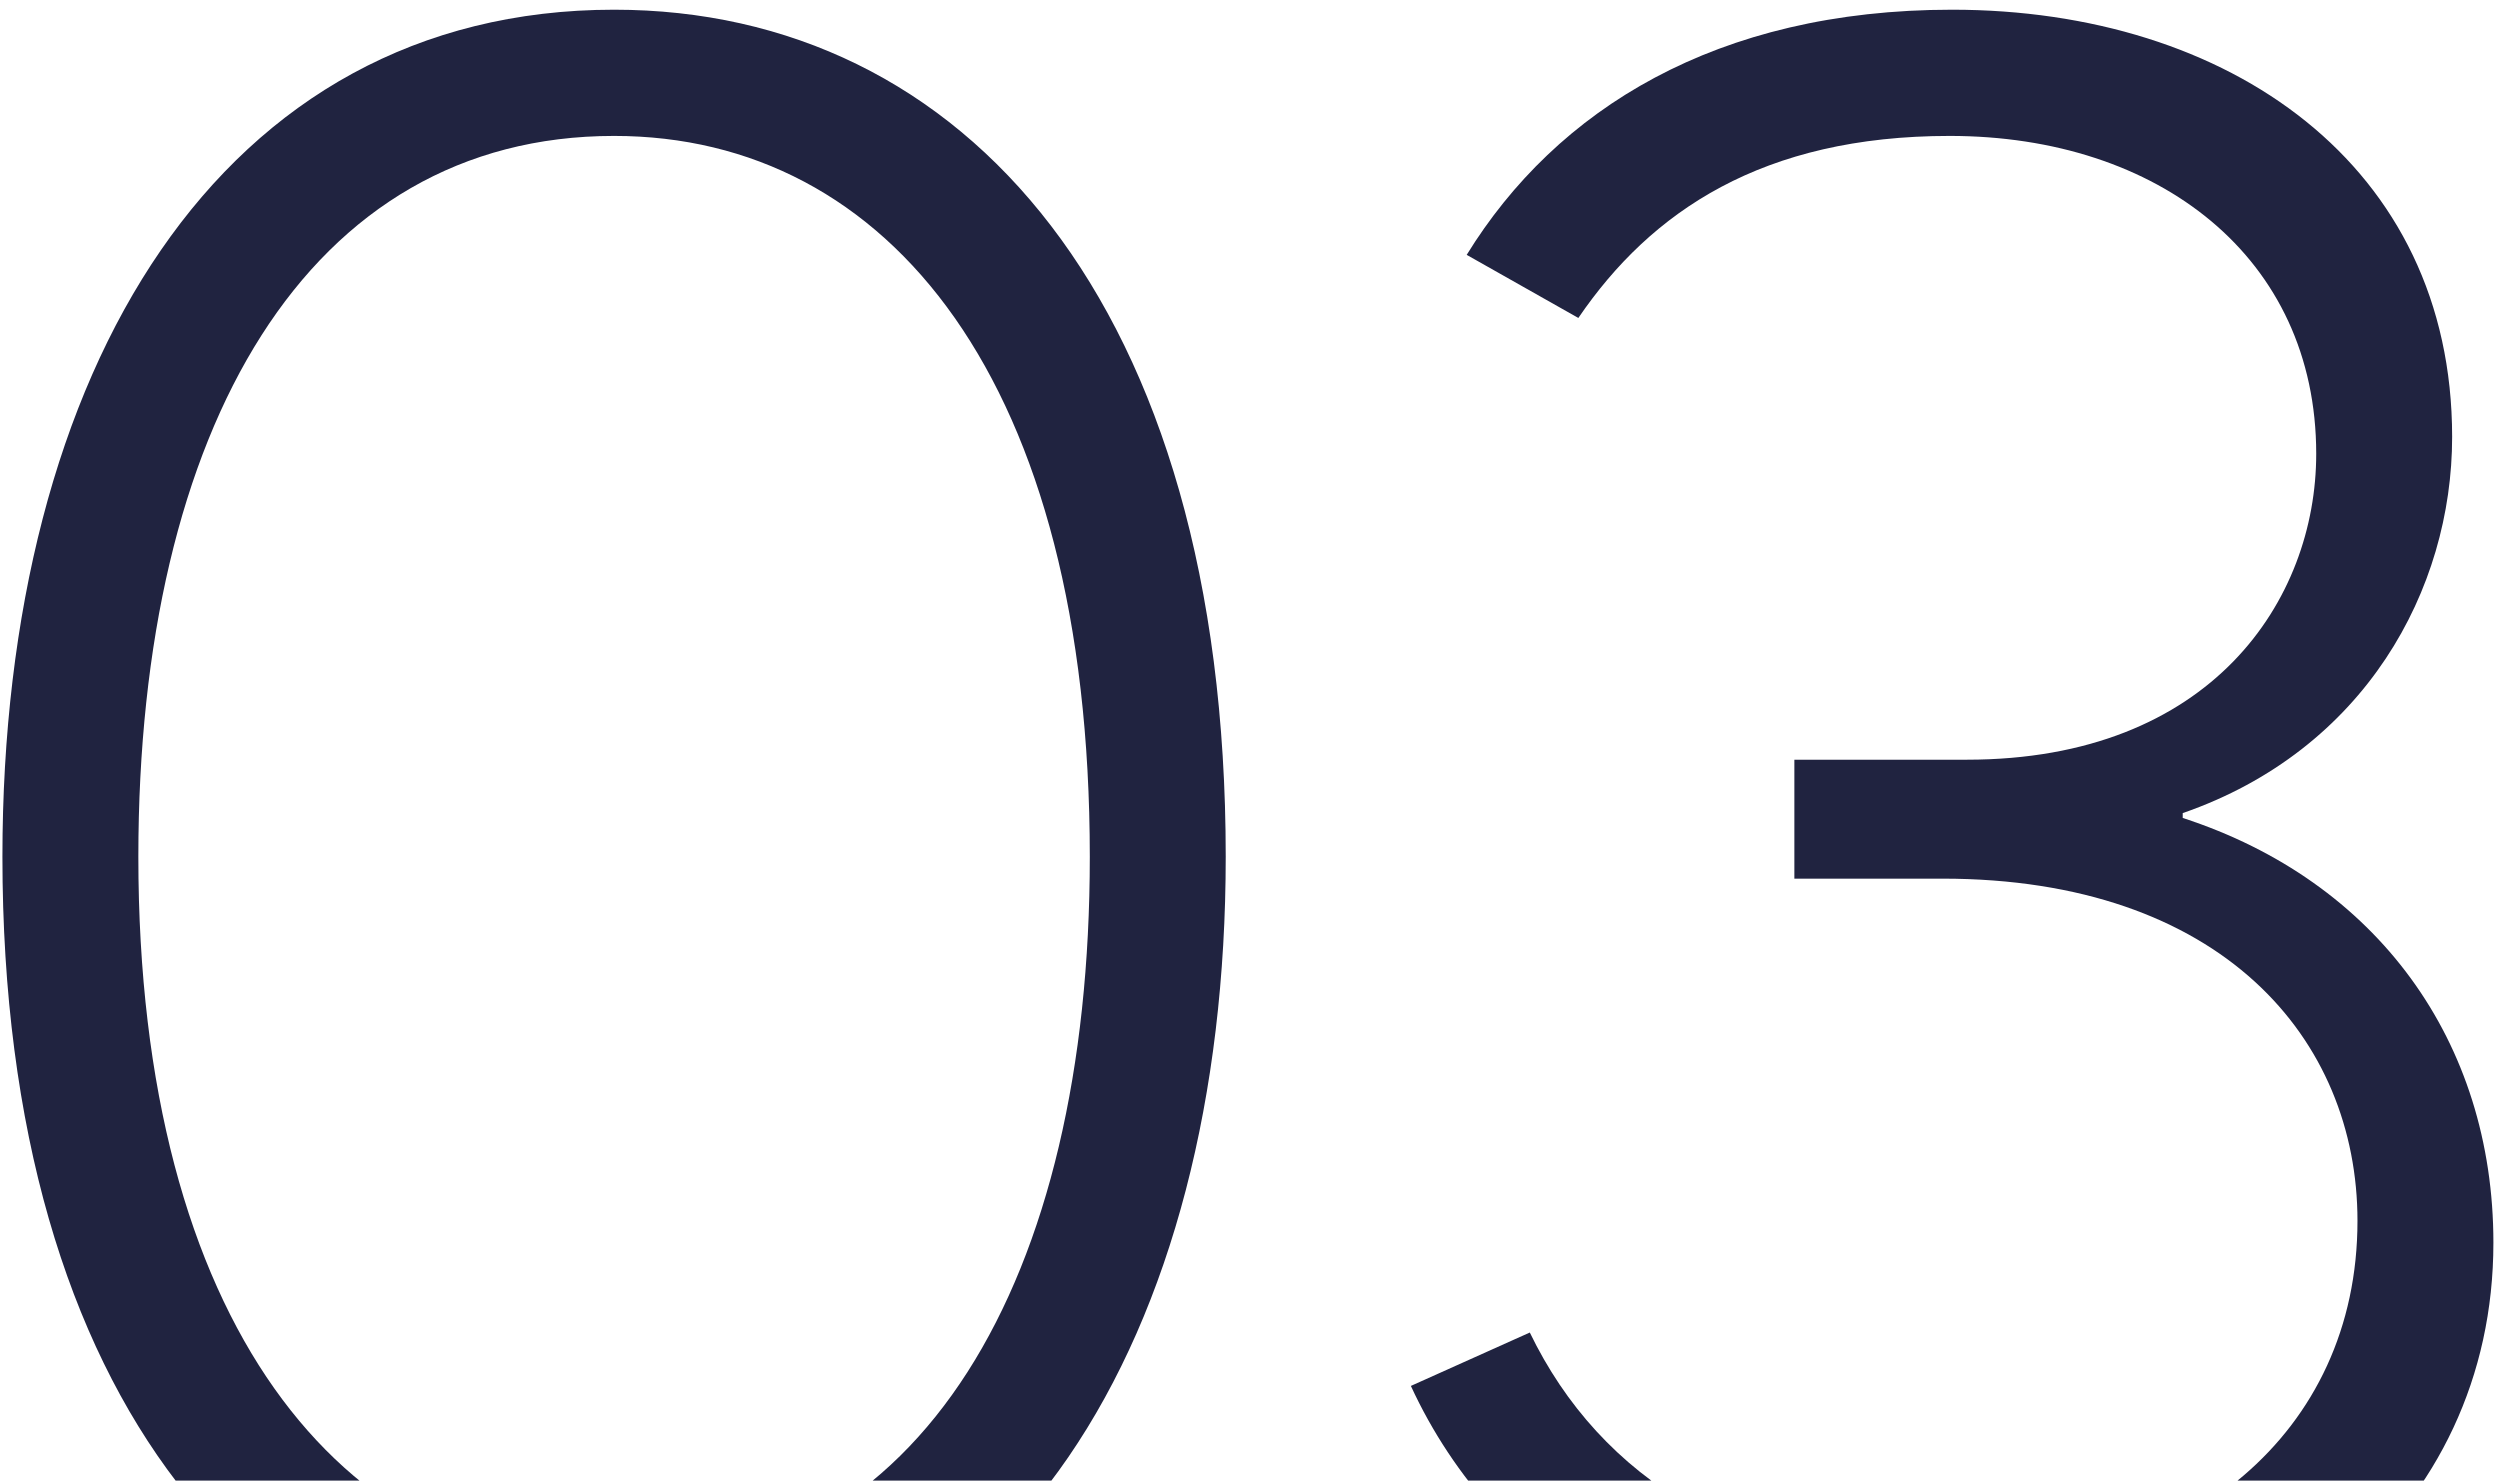
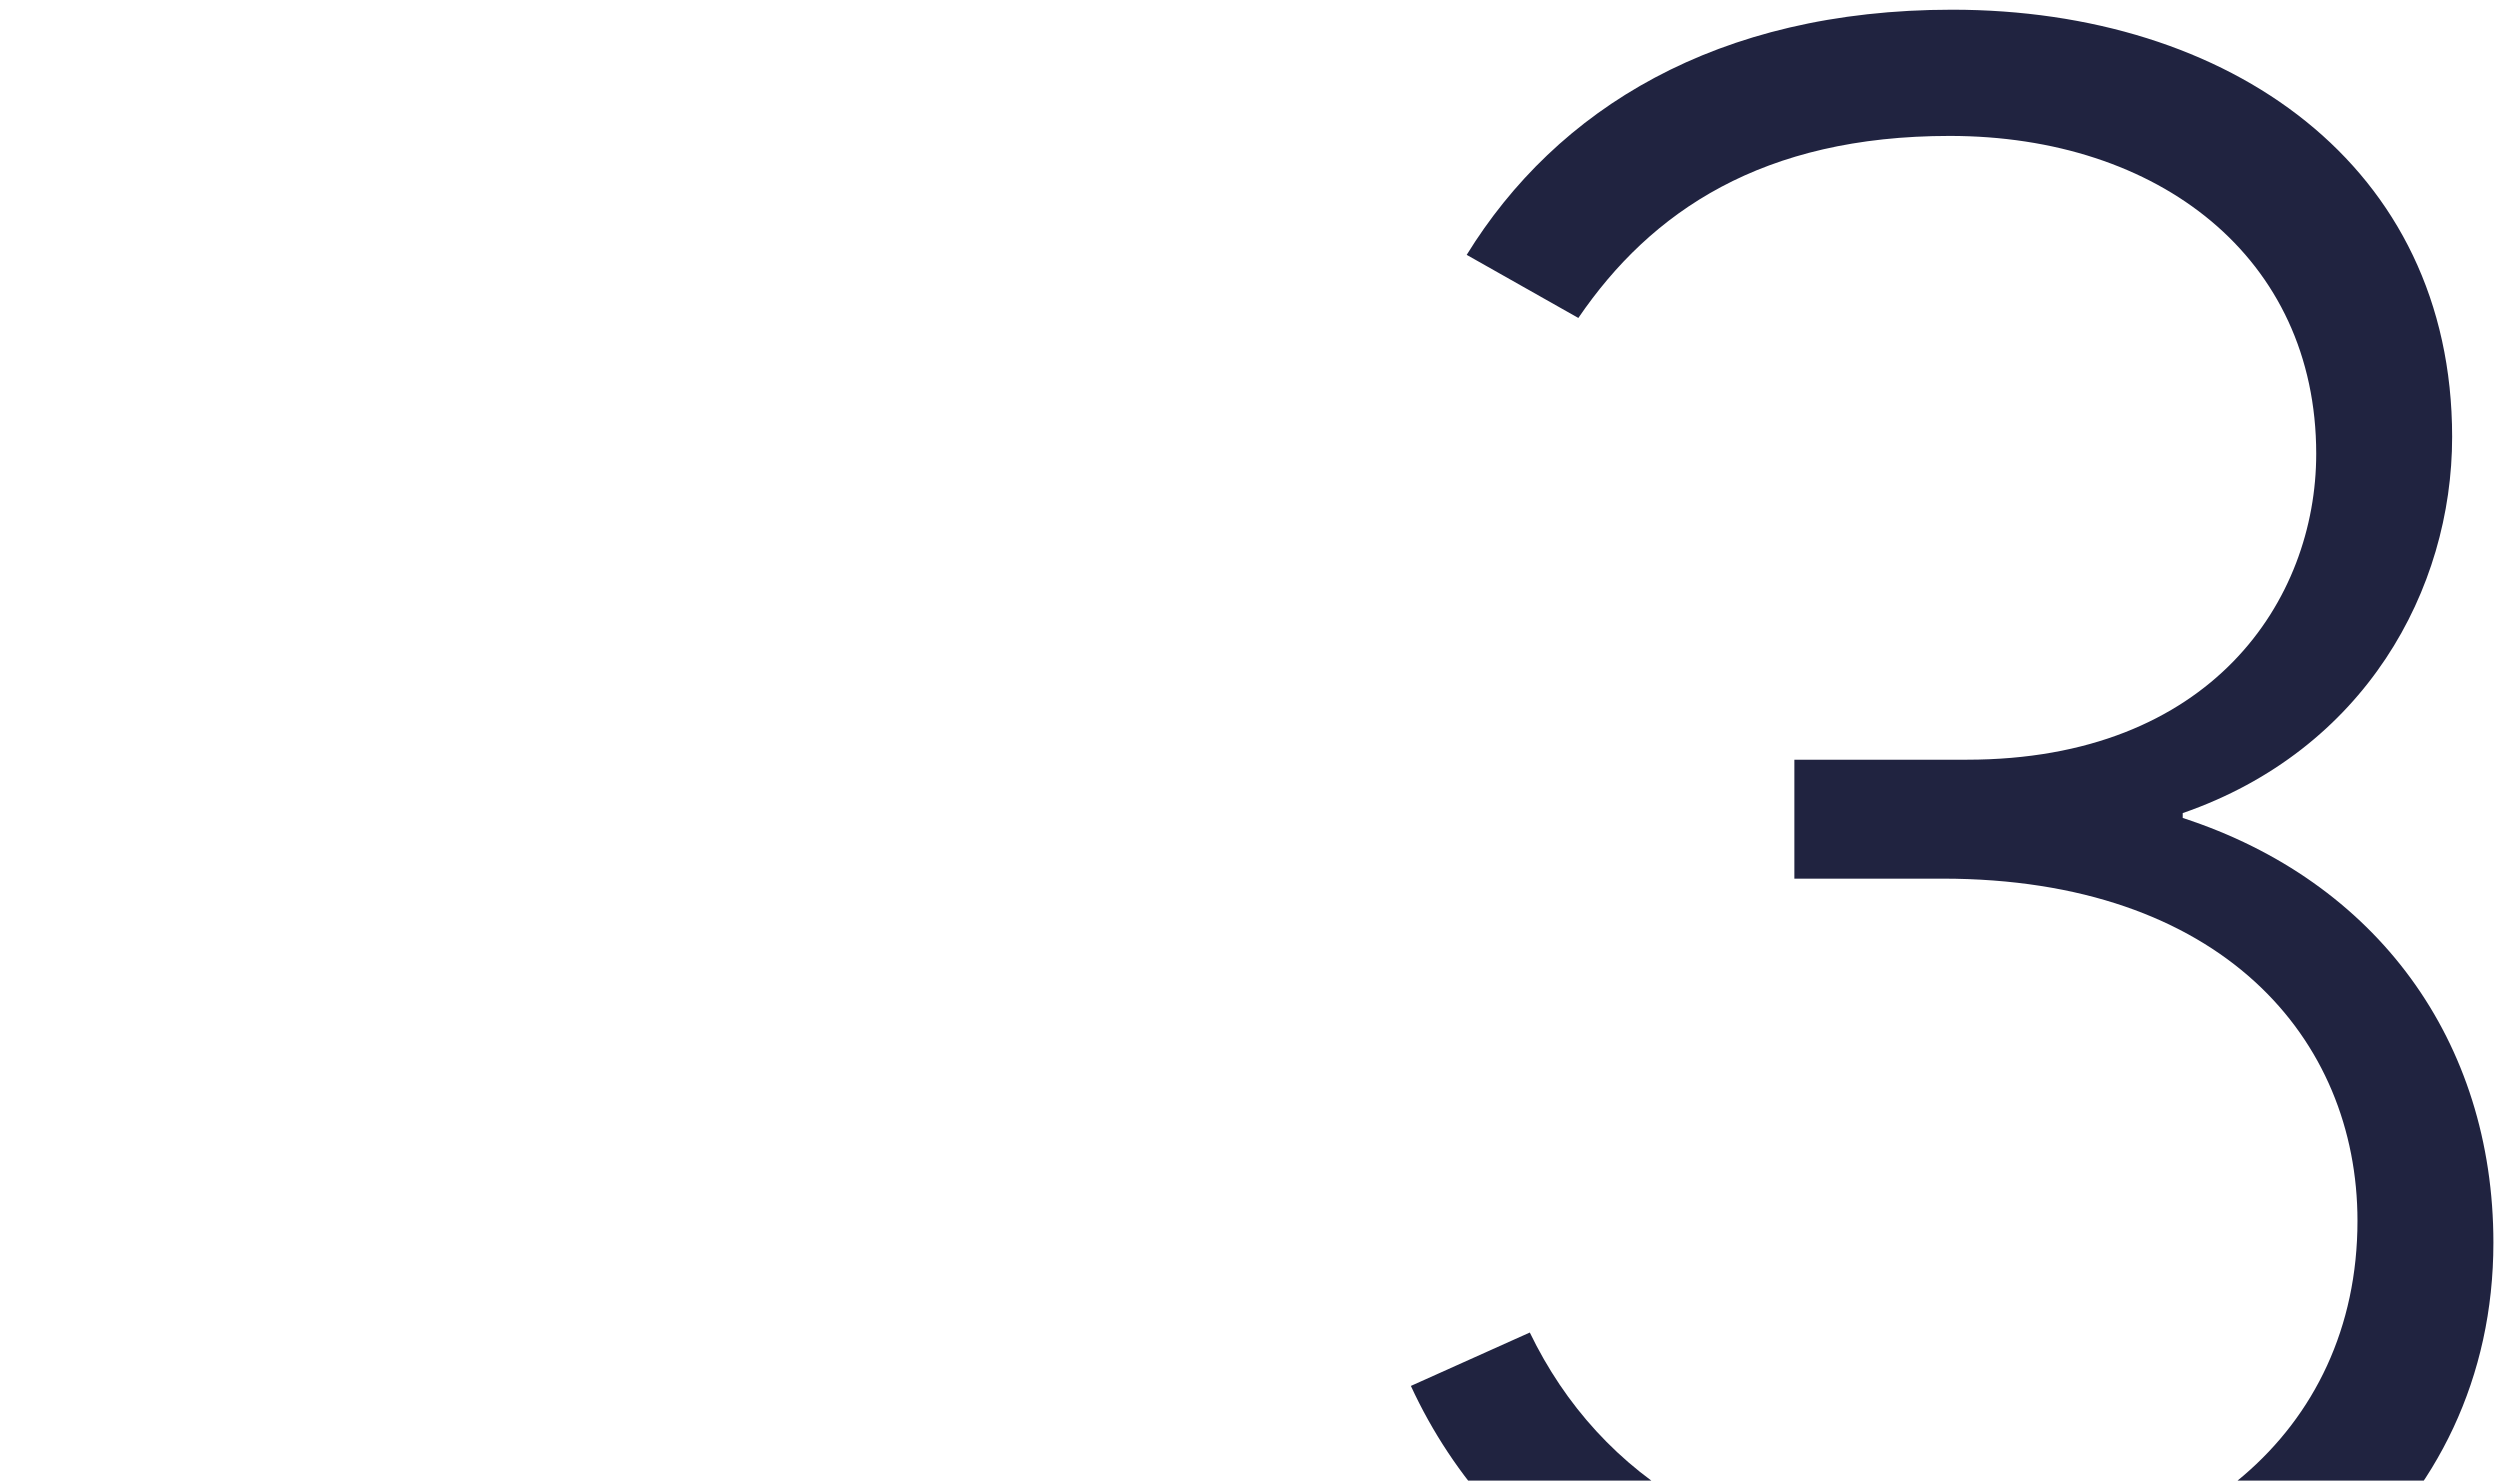
<svg xmlns="http://www.w3.org/2000/svg" width="206" height="122" viewBox="0 0 206 122" fill="none">
-   <path d="M50.6 140C21.8 140 0.2 115.6 0.2 70.6C0.2 30.4 18.2 0.8 50.6 0.8C79.4 0.8 101 25 101 70.6C101 110 83.2 140 50.6 140ZM50.6 129.4C76 129.4 89.8 105.4 89.8 70.6C89.8 31.4 73.2 11.2 50.6 11.2C25.4 11.2 11.4 35.2 11.4 70.6C11.4 109 28.2 129.4 50.6 129.4Z" fill="#202340" />
  <path d="M162.056 140C139.456 140 123.256 129.4 116.256 114.2L126.056 109.8C131.856 121.8 143.656 129.4 161.656 129.4C180.056 129.4 194.256 118.2 194.256 100.6C194.256 85.6 183.056 72.4 160.056 72.4H147.856V62.6H162.056C182.256 62.6 190.856 49.4 190.856 37.4C190.856 21.2 177.856 11.2 160.656 11.2C145.256 11.2 136.056 17.4 130.056 26.2L120.856 21C128.256 9 141.456 0.8 160.856 0.8C183.656 0.8 202.056 13.6 202.056 36C202.056 48.6 194.856 61.8 179.856 67V67.4C195.856 72.6 205.456 85.8 205.456 102.4C205.456 124.6 186.856 140 162.056 140Z" fill="#202340" />
</svg>